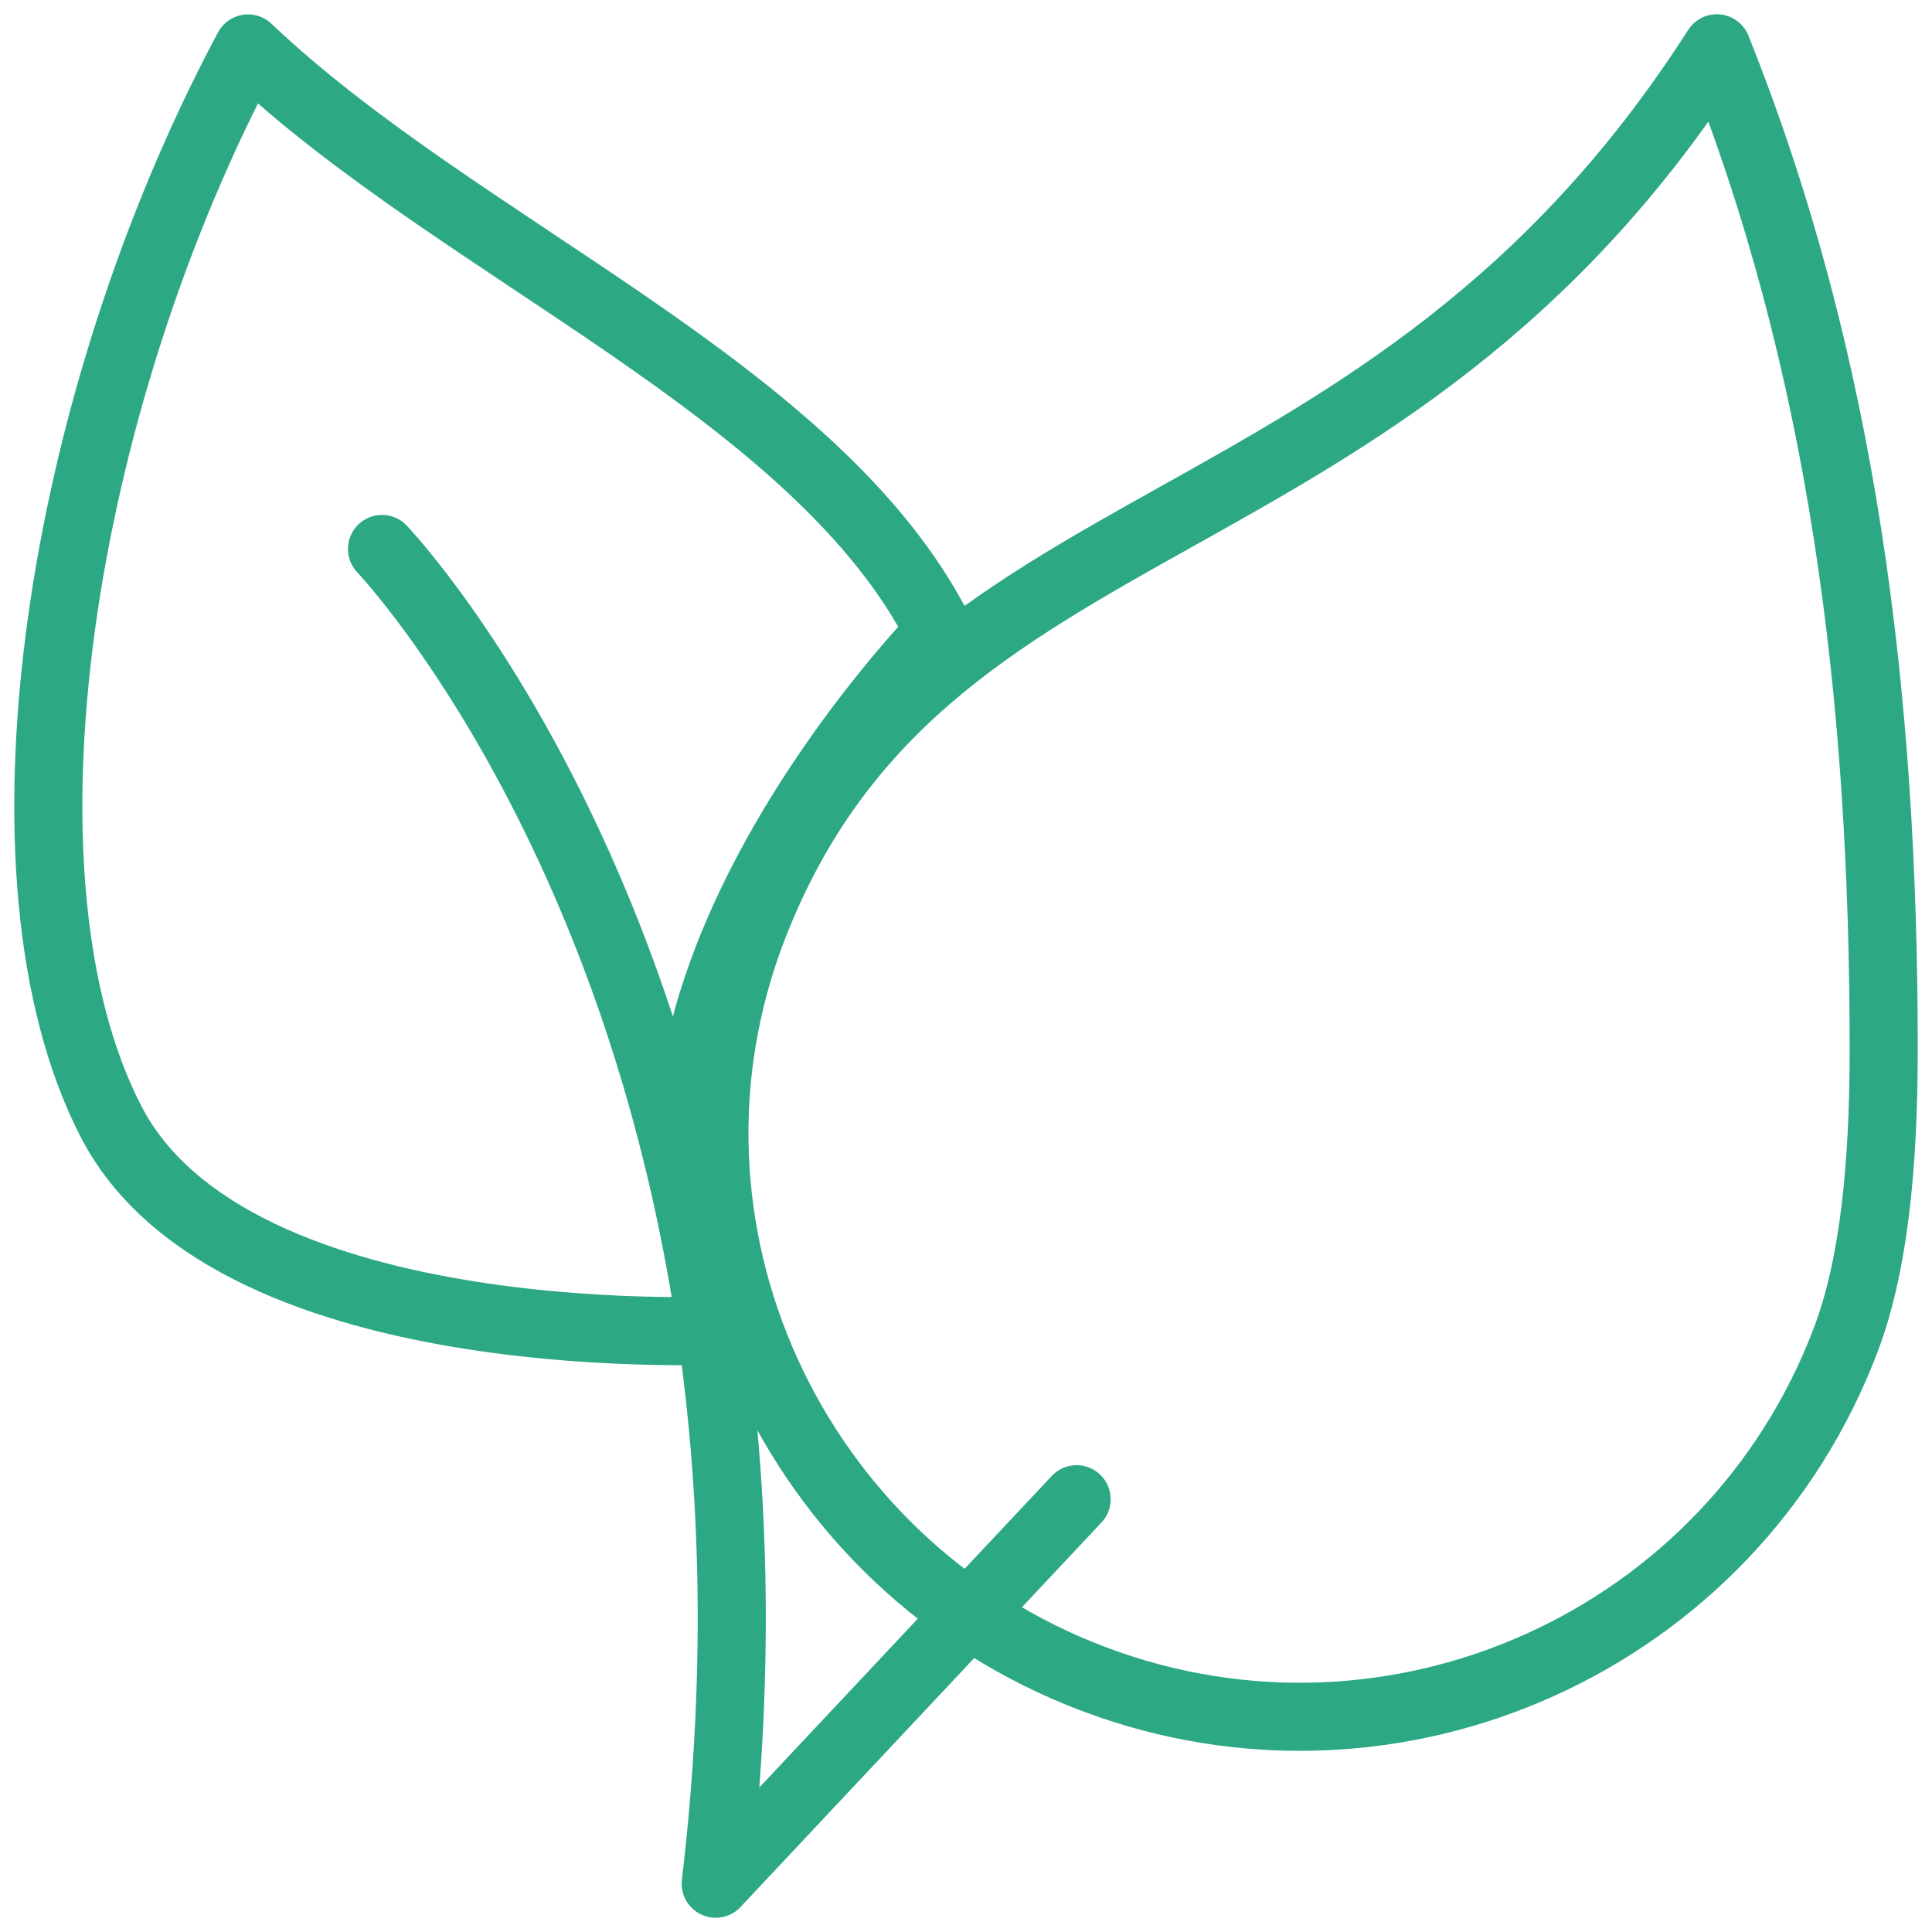
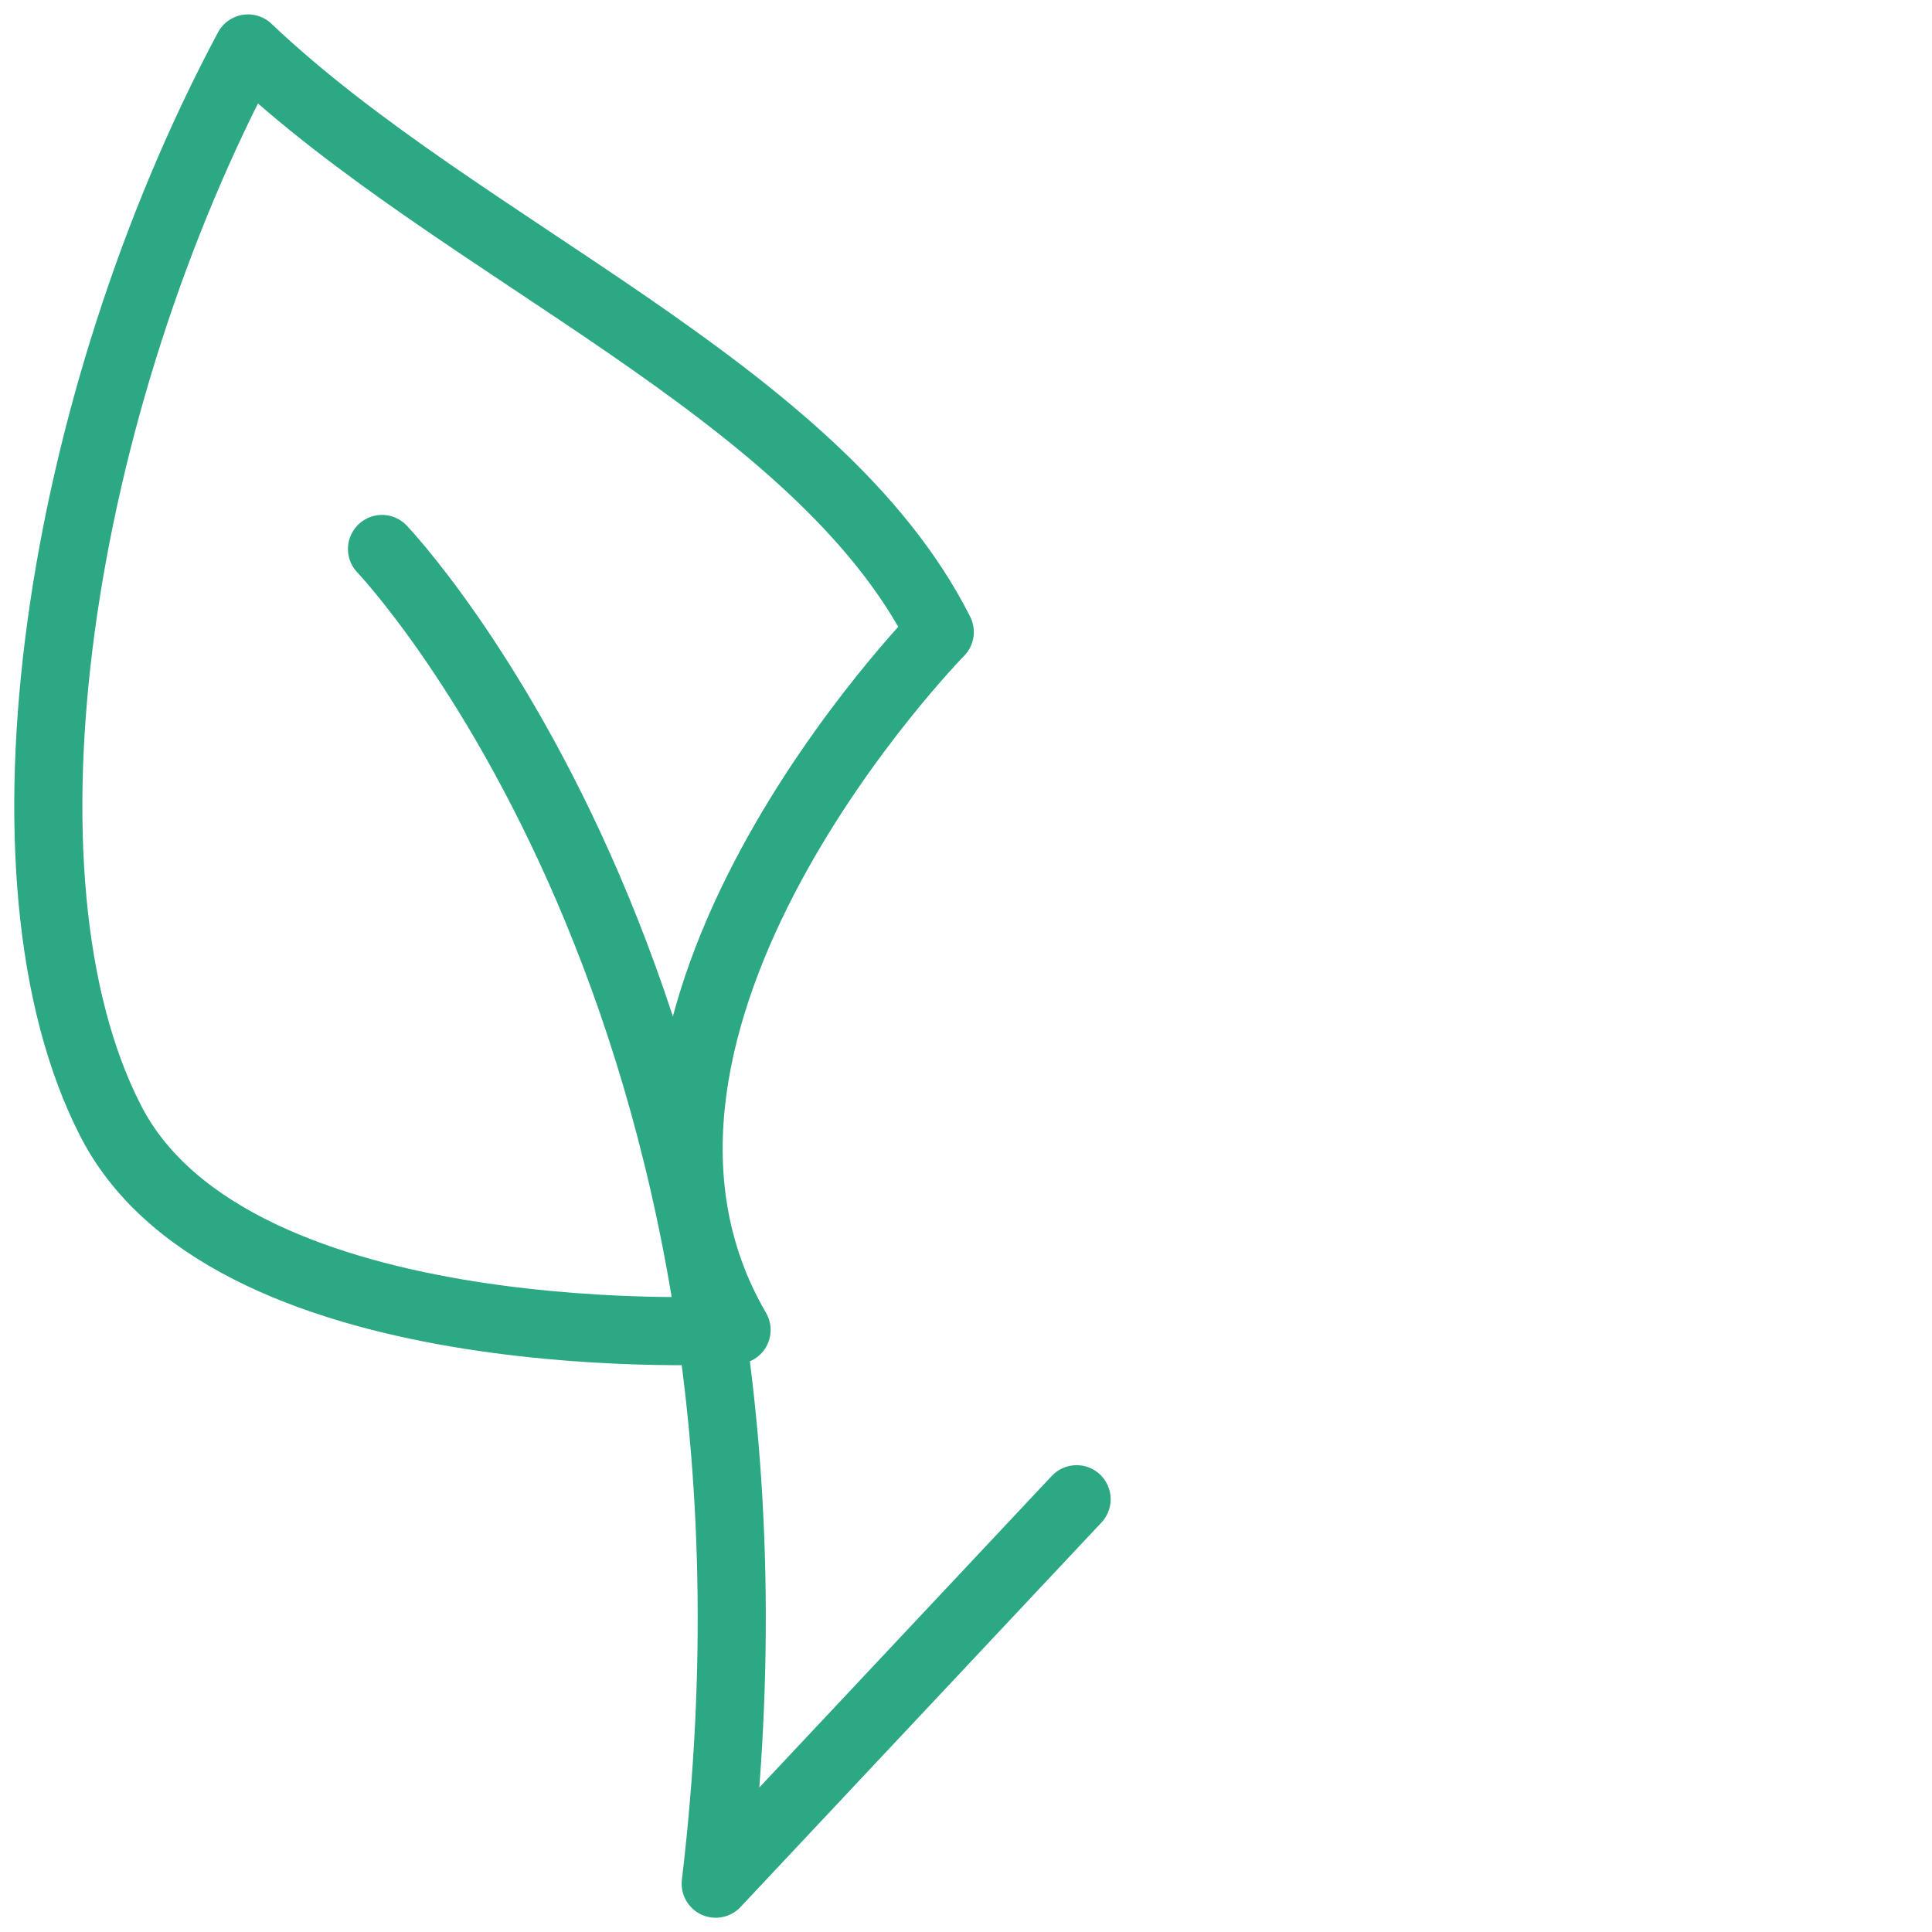
<svg xmlns="http://www.w3.org/2000/svg" width="40" height="40" viewBox="0 0 40 40" fill="none">
-   <path d="M15.595 19.186C19.136 10.071 28.636 11.798 35.545 1C38.154 7.518 39 14.385 39 21.725C39 24.116 38.799 26.188 38.222 27.718C35.867 33.967 28.888 37.121 22.643 34.762C16.397 32.402 13.181 25.411 15.595 19.186Z" stroke="#2DA884" stroke-width="1.41" stroke-linecap="round" stroke-linejoin="round" />
  <path d="M7.909 11.366C7.909 11.366 16.977 20.865 14.818 39L22.29 31.04M19.457 13.086C16.929 8.064 9.546 5.197 5.135 1.003C1.214 8.34 -0.316 18.154 2.299 23.221C4.848 28.157 15.25 27.535 15.25 27.535C11.531 21.159 19.457 13.086 19.457 13.086Z" stroke="#2DA884" stroke-width="1.41" stroke-linecap="round" stroke-linejoin="round" />
</svg>